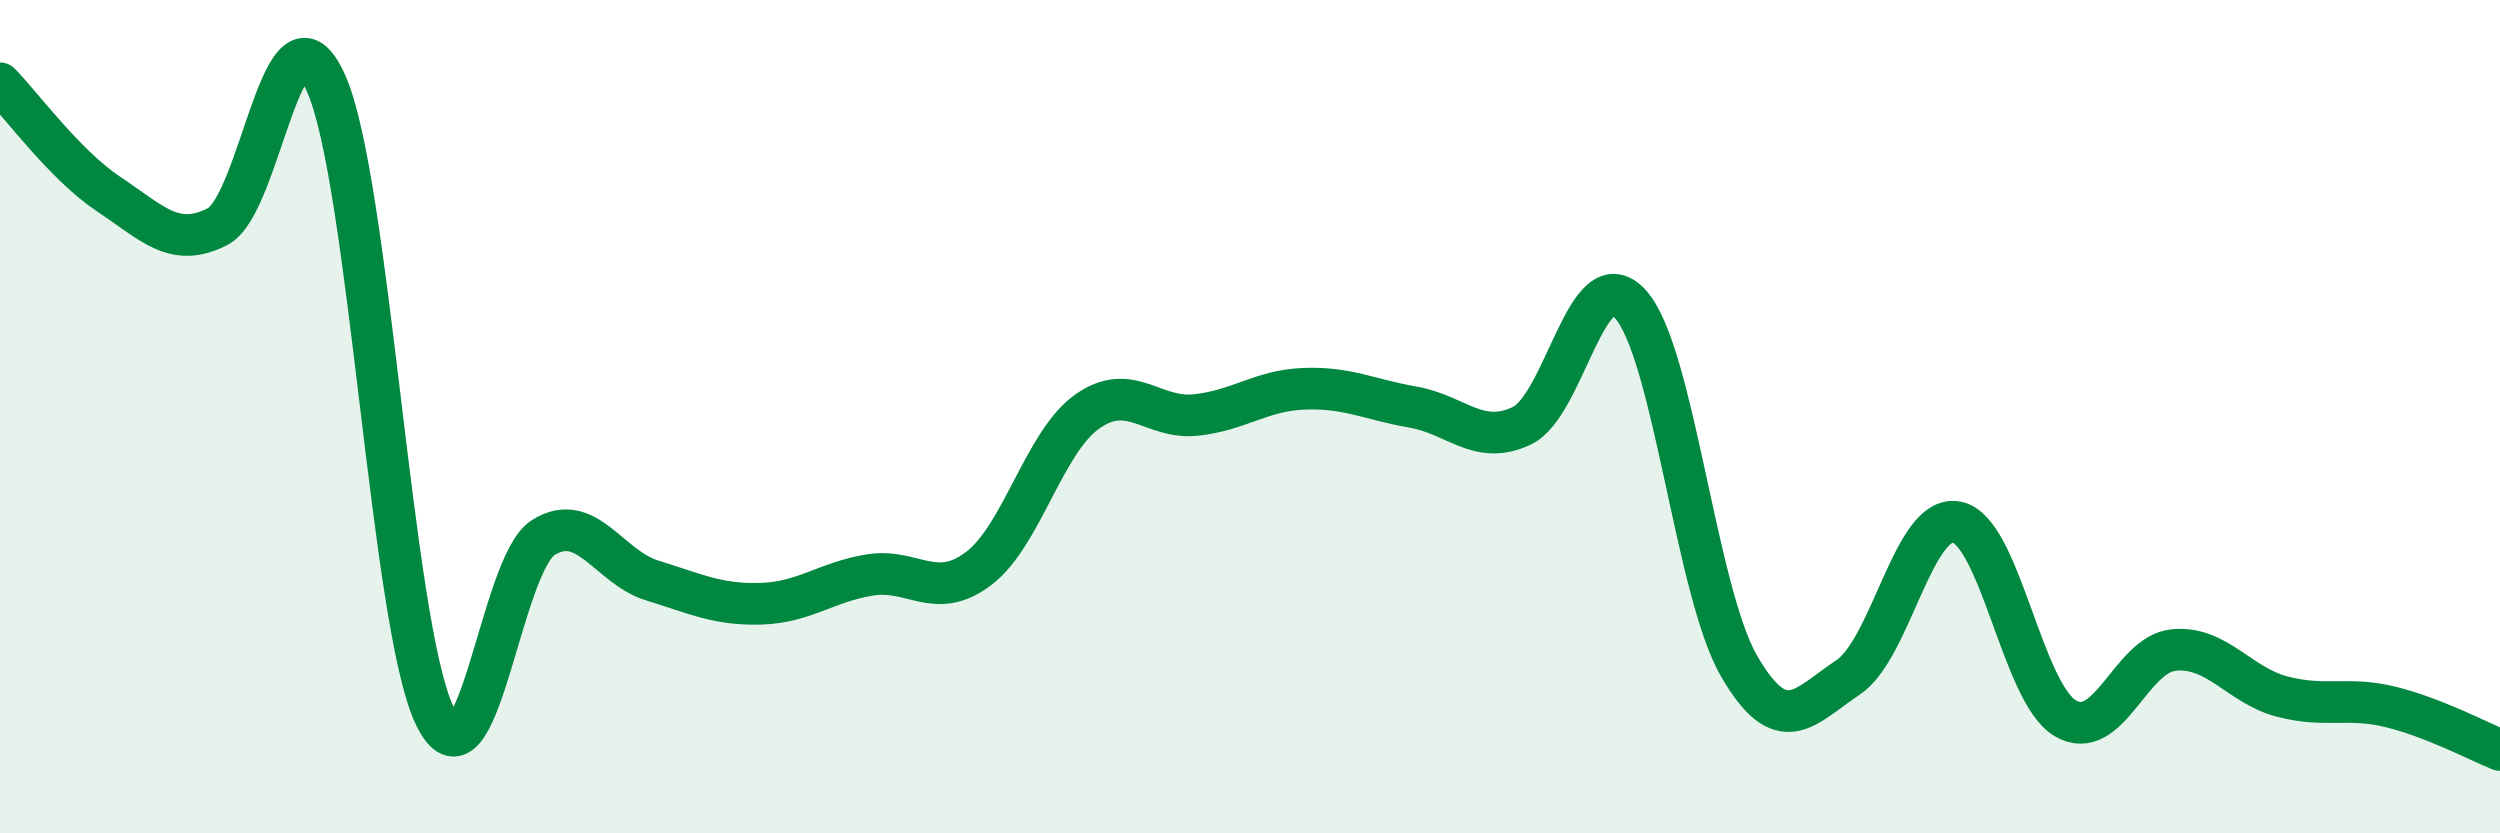
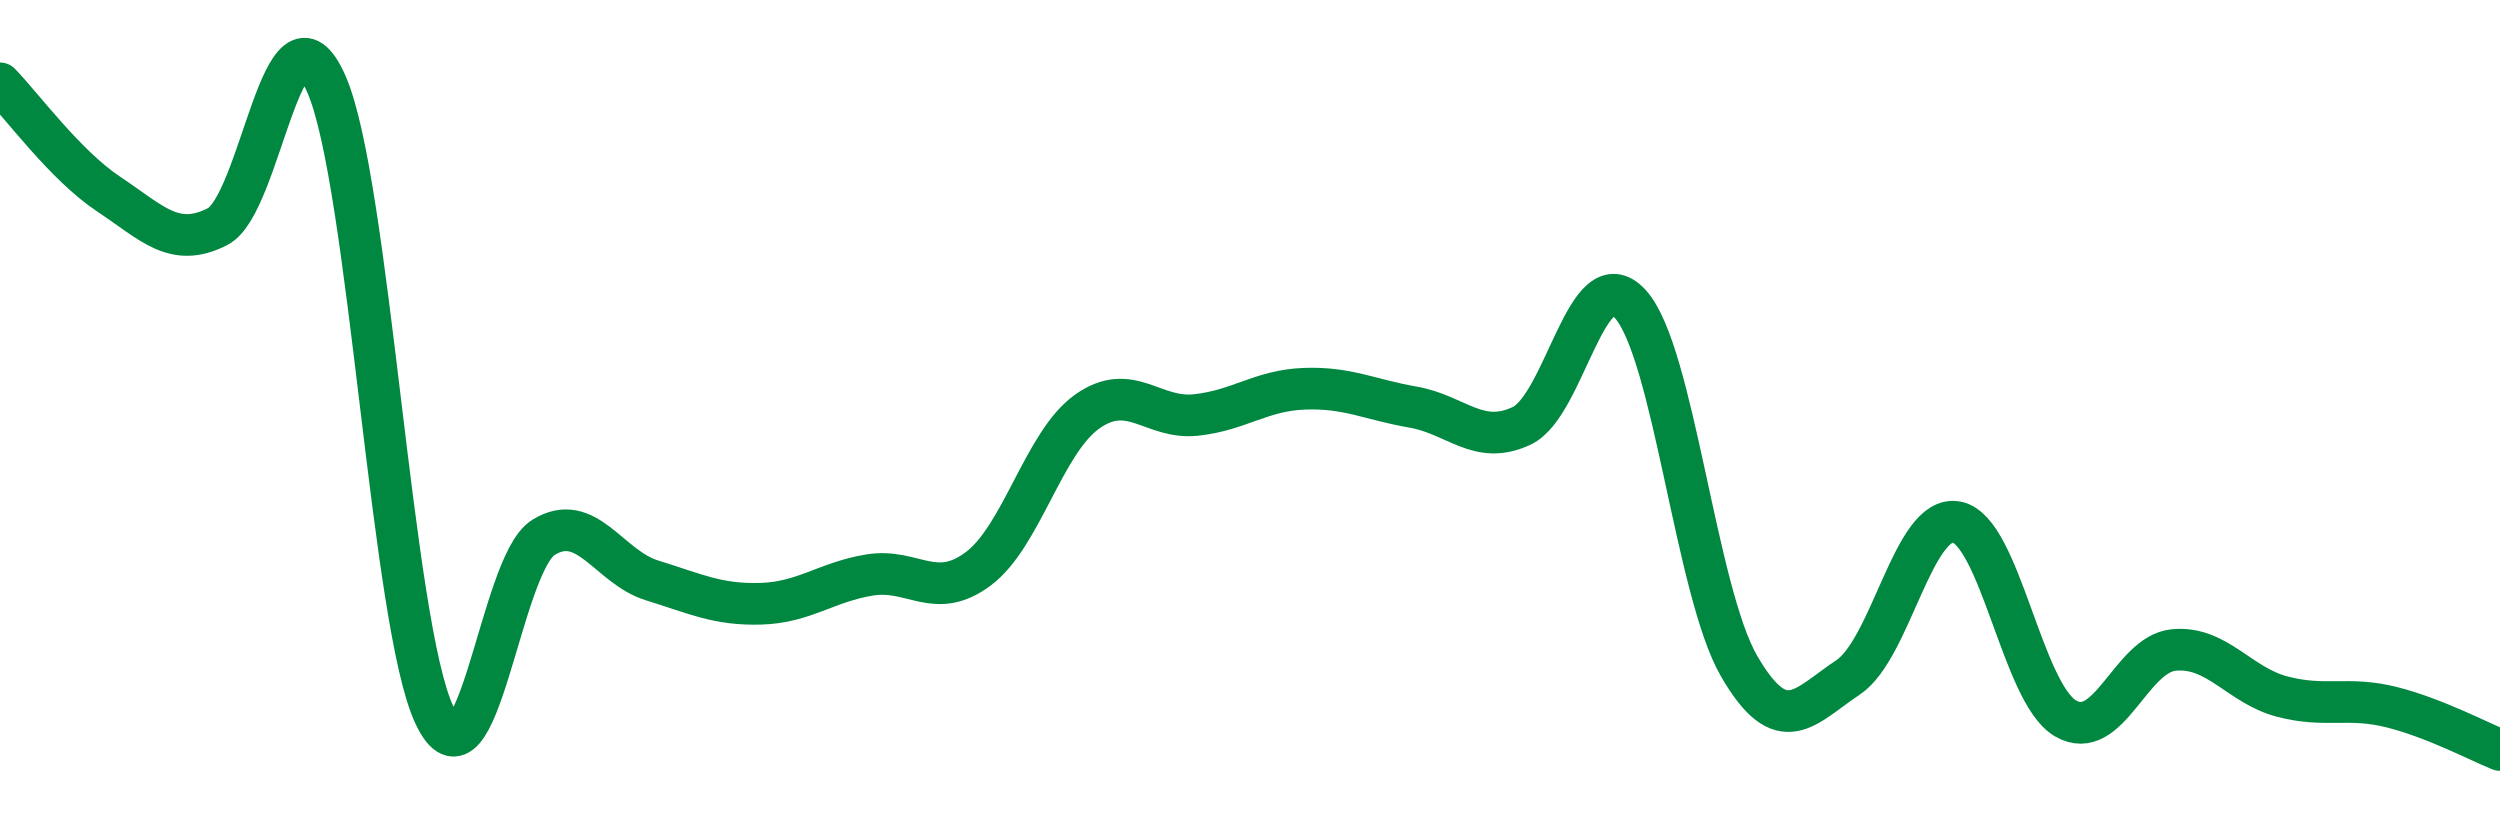
<svg xmlns="http://www.w3.org/2000/svg" width="60" height="20" viewBox="0 0 60 20">
-   <path d="M 0,2 C 0.52,2.53 1.57,3.97 2.61,4.66 C 3.65,5.35 4.18,5.97 5.22,5.44 C 6.26,4.91 6.79,-0.34 7.83,2.01 C 8.87,4.36 9.39,14.99 10.43,17.17 C 11.47,19.35 12,13.55 13.04,12.9 C 14.08,12.25 14.61,13.61 15.65,13.93 C 16.69,14.25 17.22,14.52 18.26,14.49 C 19.3,14.46 19.83,13.97 20.87,13.8 C 21.91,13.63 22.44,14.43 23.48,13.65 C 24.52,12.87 25.05,10.62 26.09,9.88 C 27.13,9.14 27.66,10.07 28.7,9.96 C 29.74,9.85 30.26,9.37 31.3,9.33 C 32.34,9.29 32.87,9.59 33.91,9.77 C 34.95,9.95 35.48,10.71 36.52,10.22 C 37.56,9.73 38.09,6.15 39.13,7.3 C 40.17,8.45 40.7,14.2 41.74,15.99 C 42.78,17.78 43.31,16.95 44.35,16.26 C 45.39,15.57 45.92,12.33 46.96,12.53 C 48,12.73 48.53,16.63 49.57,17.24 C 50.61,17.85 51.13,15.7 52.17,15.6 C 53.21,15.5 53.74,16.45 54.78,16.72 C 55.82,16.99 56.35,16.71 57.39,16.97 C 58.43,17.23 59.48,17.79 60,18L60 20L0 20Z" fill="#008740" opacity="0.1" stroke-linecap="round" stroke-linejoin="round" />
  <path d="M 0,2 C 0.52,2.53 1.57,3.97 2.61,4.66 C 3.65,5.35 4.18,5.97 5.22,5.44 C 6.26,4.91 6.79,-0.34 7.83,2.01 C 8.87,4.36 9.39,14.99 10.43,17.17 C 11.47,19.35 12,13.55 13.04,12.9 C 14.08,12.25 14.61,13.61 15.65,13.93 C 16.69,14.25 17.22,14.52 18.26,14.49 C 19.3,14.46 19.83,13.97 20.87,13.8 C 21.91,13.63 22.44,14.43 23.48,13.65 C 24.52,12.87 25.05,10.62 26.09,9.88 C 27.13,9.14 27.66,10.07 28.7,9.96 C 29.74,9.85 30.26,9.37 31.3,9.33 C 32.34,9.29 32.87,9.59 33.91,9.77 C 34.95,9.95 35.48,10.71 36.52,10.22 C 37.56,9.73 38.09,6.15 39.13,7.3 C 40.17,8.45 40.7,14.2 41.74,15.99 C 42.78,17.78 43.31,16.95 44.35,16.26 C 45.39,15.57 45.92,12.33 46.96,12.53 C 48,12.73 48.53,16.63 49.57,17.24 C 50.61,17.85 51.13,15.7 52.17,15.6 C 53.21,15.5 53.74,16.45 54.78,16.72 C 55.82,16.99 56.35,16.71 57.39,16.97 C 58.43,17.23 59.48,17.79 60,18" stroke="#008740" stroke-width="1" fill="none" stroke-linecap="round" stroke-linejoin="round" />
</svg>